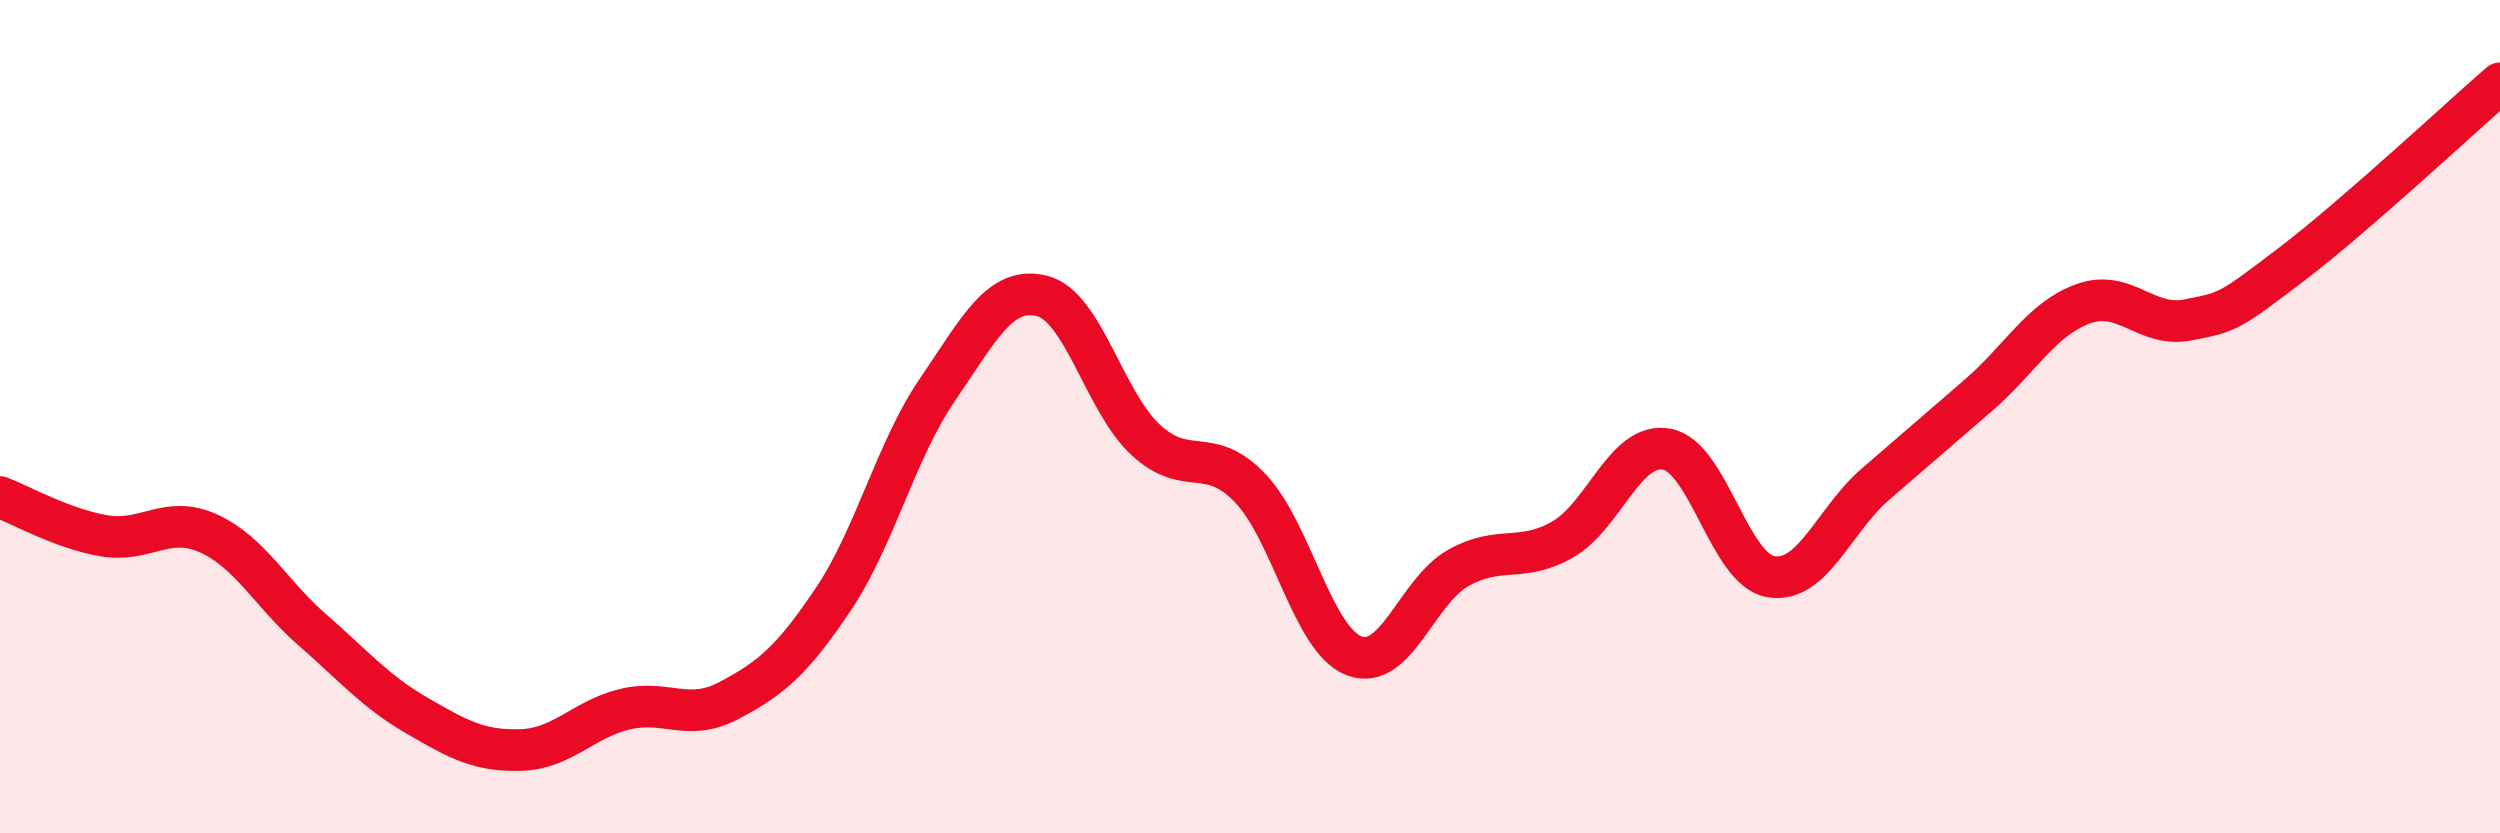
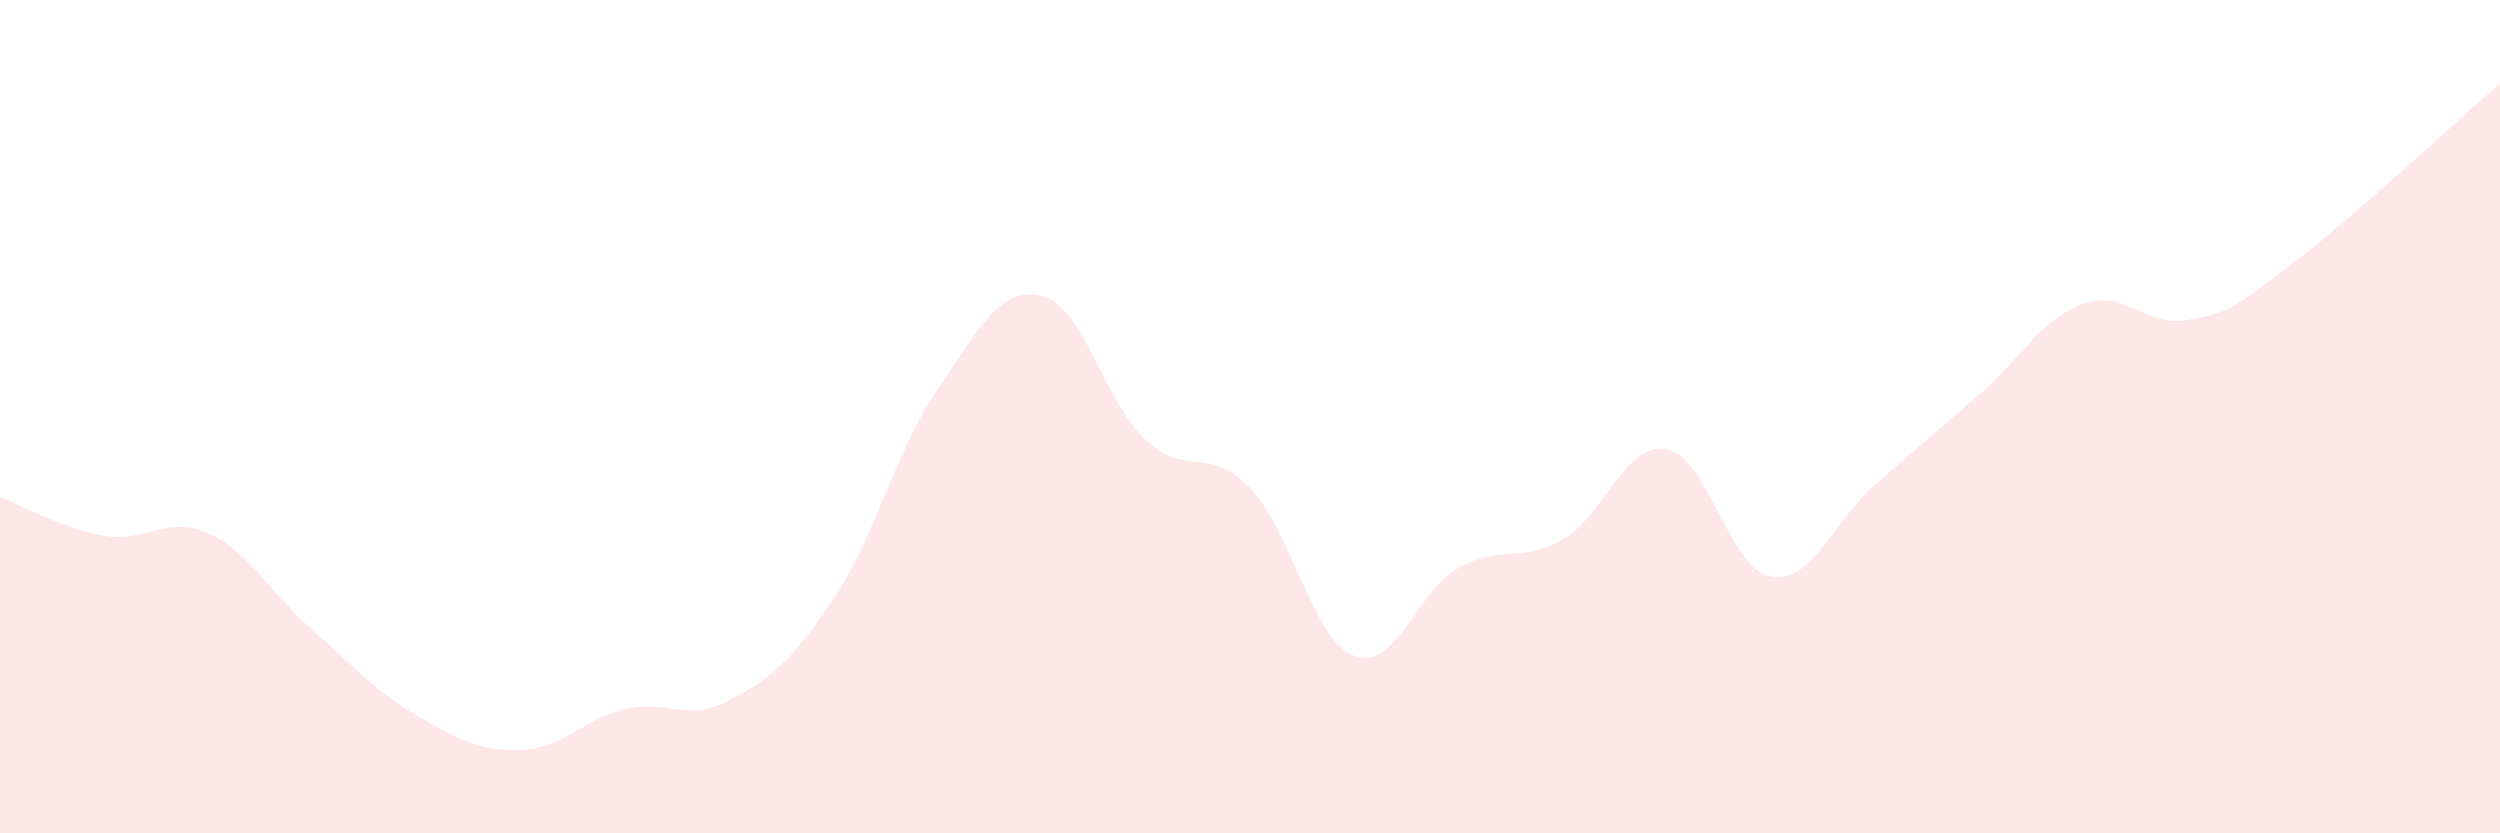
<svg xmlns="http://www.w3.org/2000/svg" width="60" height="20" viewBox="0 0 60 20">
  <path d="M 0,11.93 C 0.5,12.12 1.5,12.69 2.5,12.86 C 3.5,13.03 4,12.35 5,12.8 C 6,13.25 6.5,14.25 7.5,15.12 C 8.5,15.99 9,16.59 10,17.17 C 11,17.75 11.5,18.03 12.5,18 C 13.5,17.97 14,17.26 15,17.02 C 16,16.78 16.5,17.34 17.5,16.81 C 18.5,16.28 19,15.87 20,14.38 C 21,12.89 21.5,10.81 22.5,9.35 C 23.5,7.89 24,6.86 25,7.1 C 26,7.34 26.5,9.64 27.5,10.56 C 28.5,11.48 29,10.67 30,11.71 C 31,12.75 31.5,15.36 32.5,15.74 C 33.5,16.12 34,14.19 35,13.63 C 36,13.07 36.5,13.52 37.5,12.95 C 38.5,12.38 39,10.6 40,10.78 C 41,10.96 41.5,13.67 42.5,13.84 C 43.5,14.01 44,12.5 45,11.63 C 46,10.76 46.5,10.34 47.5,9.47 C 48.5,8.6 49,7.65 50,7.29 C 51,6.93 51.5,7.87 52.5,7.68 C 53.5,7.49 53.5,7.48 55,6.34 C 56.5,5.2 59,2.87 60,2L60 20L0 20Z" fill="#EB0A25" opacity="0.1" stroke-linecap="round" stroke-linejoin="round" />
-   <path d="M 0,11.93 C 0.5,12.12 1.5,12.69 2.5,12.86 C 3.5,13.03 4,12.35 5,12.8 C 6,13.25 6.5,14.25 7.5,15.12 C 8.5,15.99 9,16.59 10,17.17 C 11,17.75 11.5,18.03 12.5,18 C 13.5,17.97 14,17.26 15,17.02 C 16,16.78 16.5,17.34 17.5,16.81 C 18.5,16.28 19,15.87 20,14.38 C 21,12.89 21.5,10.81 22.5,9.35 C 23.5,7.89 24,6.86 25,7.1 C 26,7.34 26.5,9.64 27.5,10.56 C 28.5,11.48 29,10.67 30,11.71 C 31,12.75 31.5,15.36 32.5,15.74 C 33.5,16.12 34,14.19 35,13.63 C 36,13.07 36.5,13.52 37.5,12.95 C 38.5,12.38 39,10.6 40,10.78 C 41,10.96 41.5,13.67 42.5,13.84 C 43.5,14.01 44,12.5 45,11.63 C 46,10.76 46.5,10.34 47.5,9.47 C 48.5,8.6 49,7.65 50,7.29 C 51,6.93 51.5,7.87 52.5,7.68 C 53.5,7.49 53.5,7.48 55,6.34 C 56.5,5.2 59,2.87 60,2" stroke="#EB0A25" stroke-width="1" fill="none" stroke-linecap="round" stroke-linejoin="round" />
</svg>